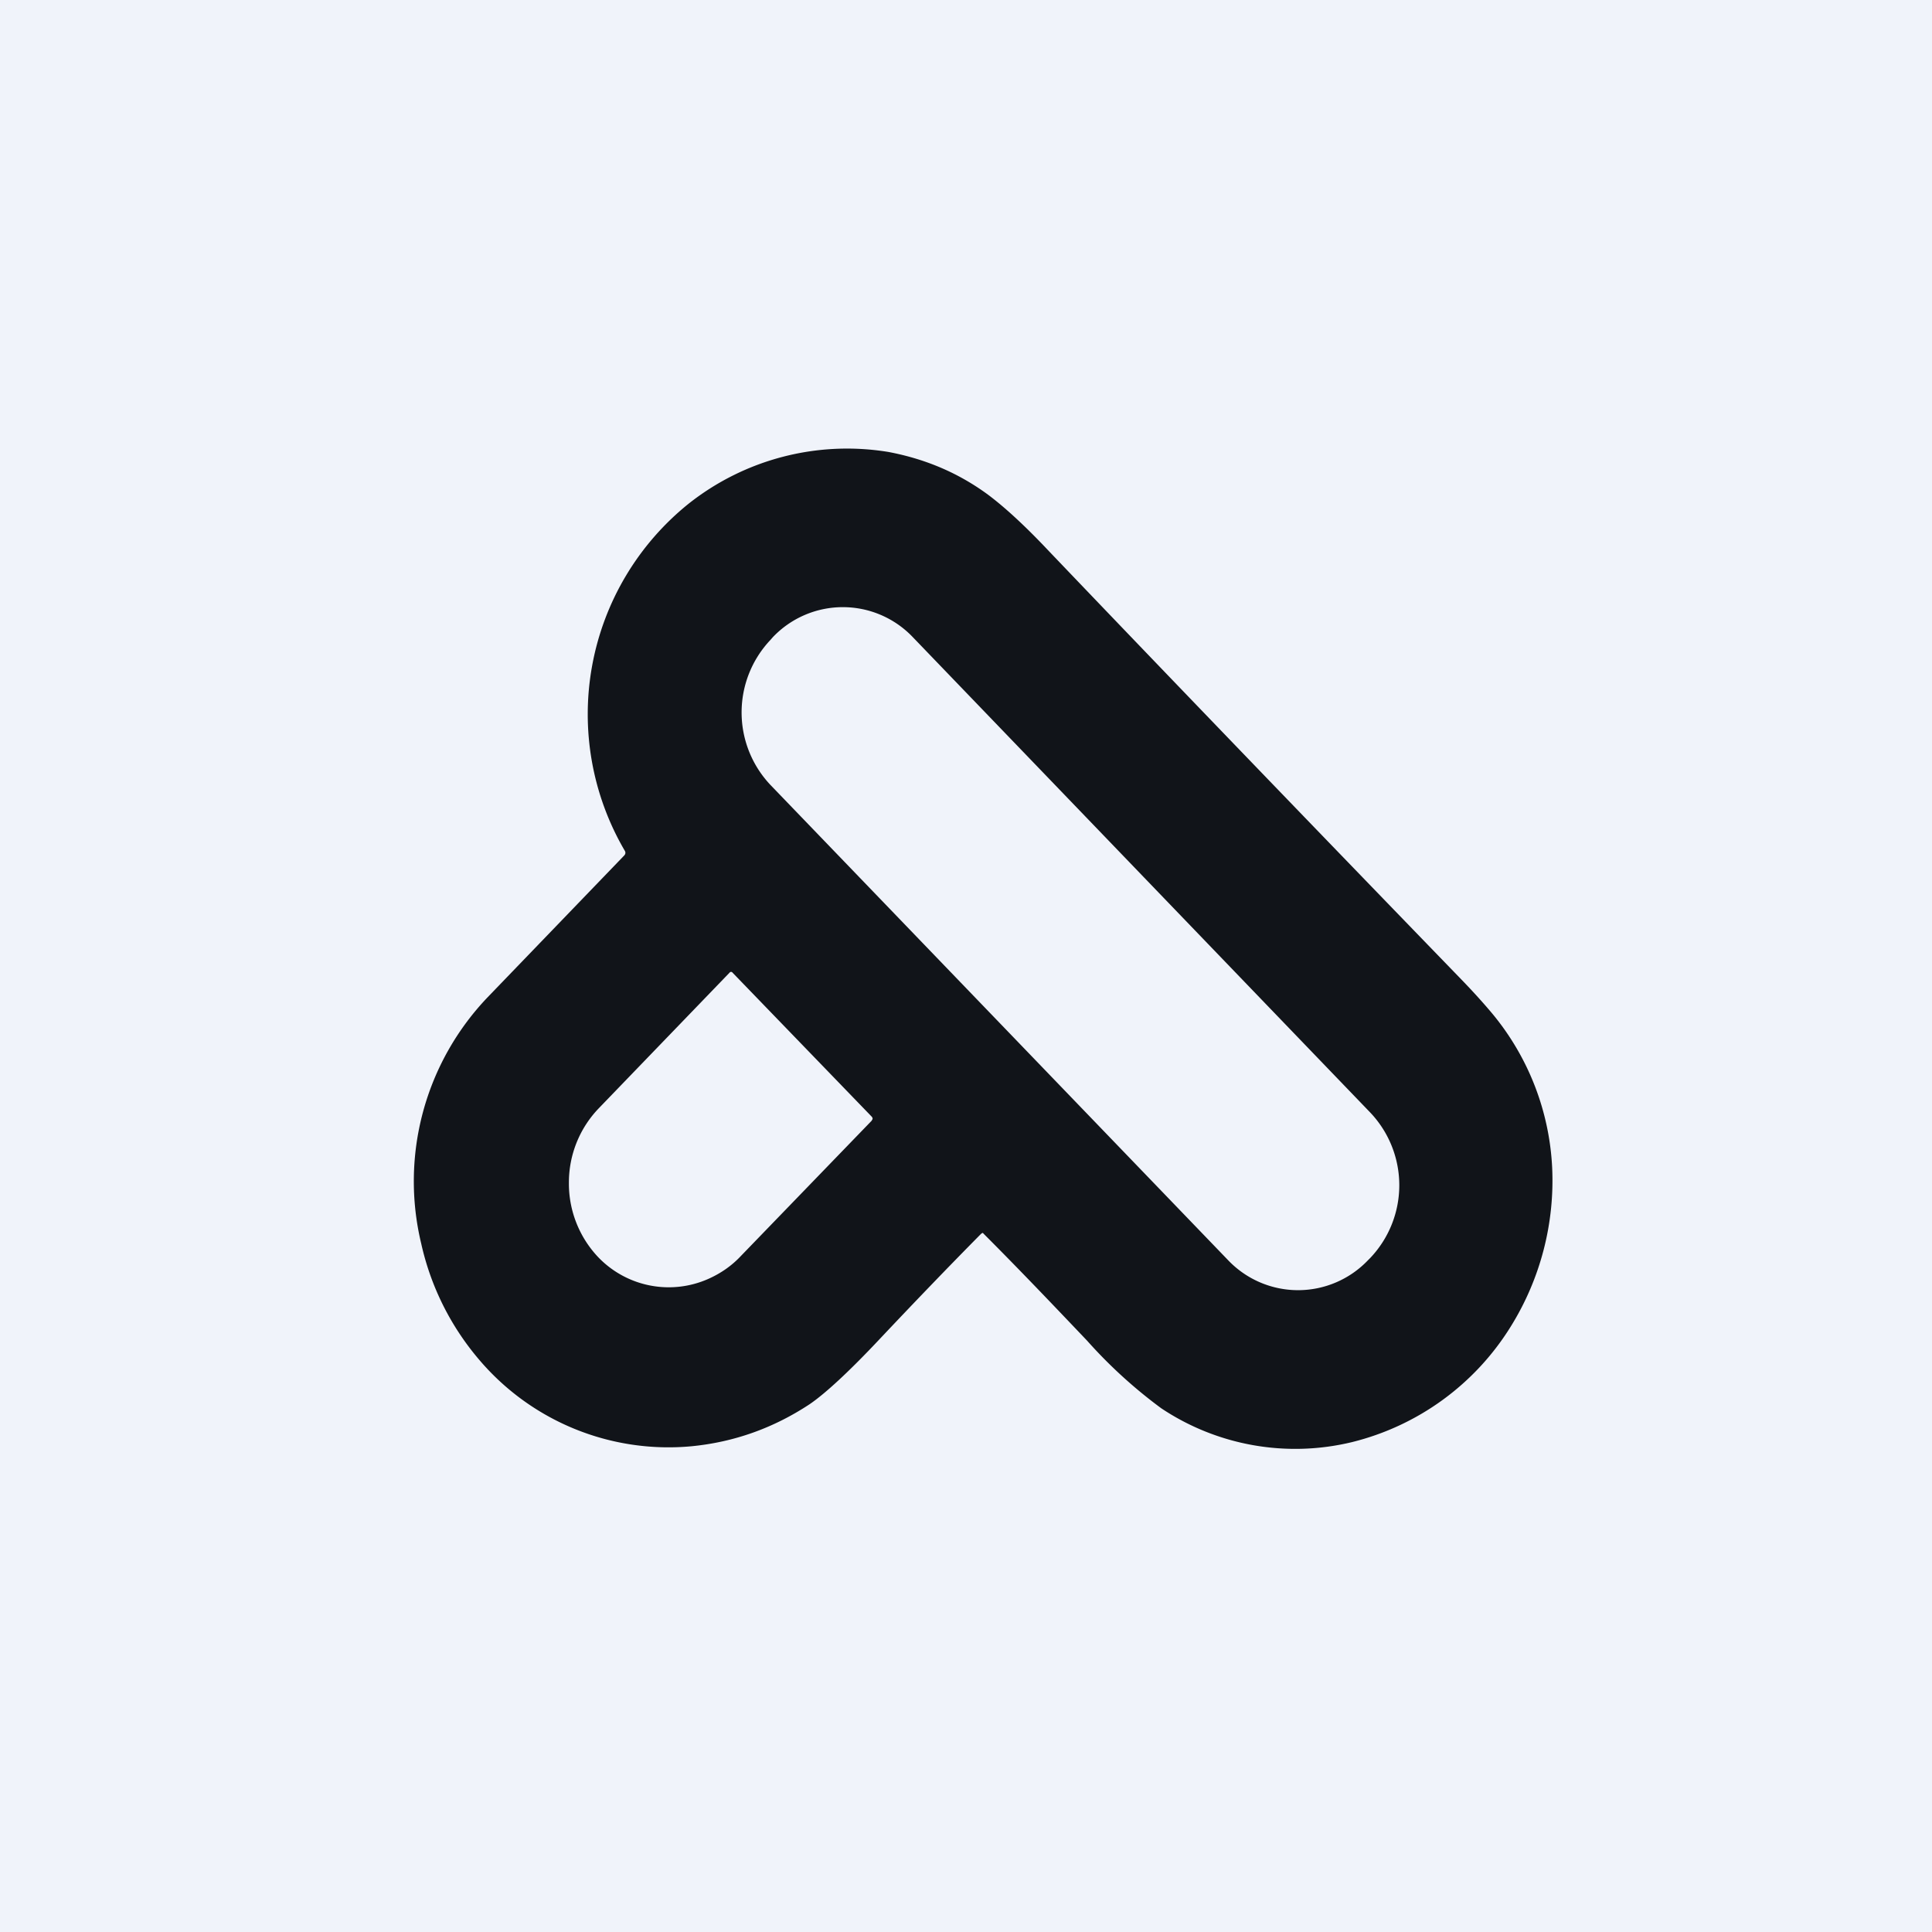
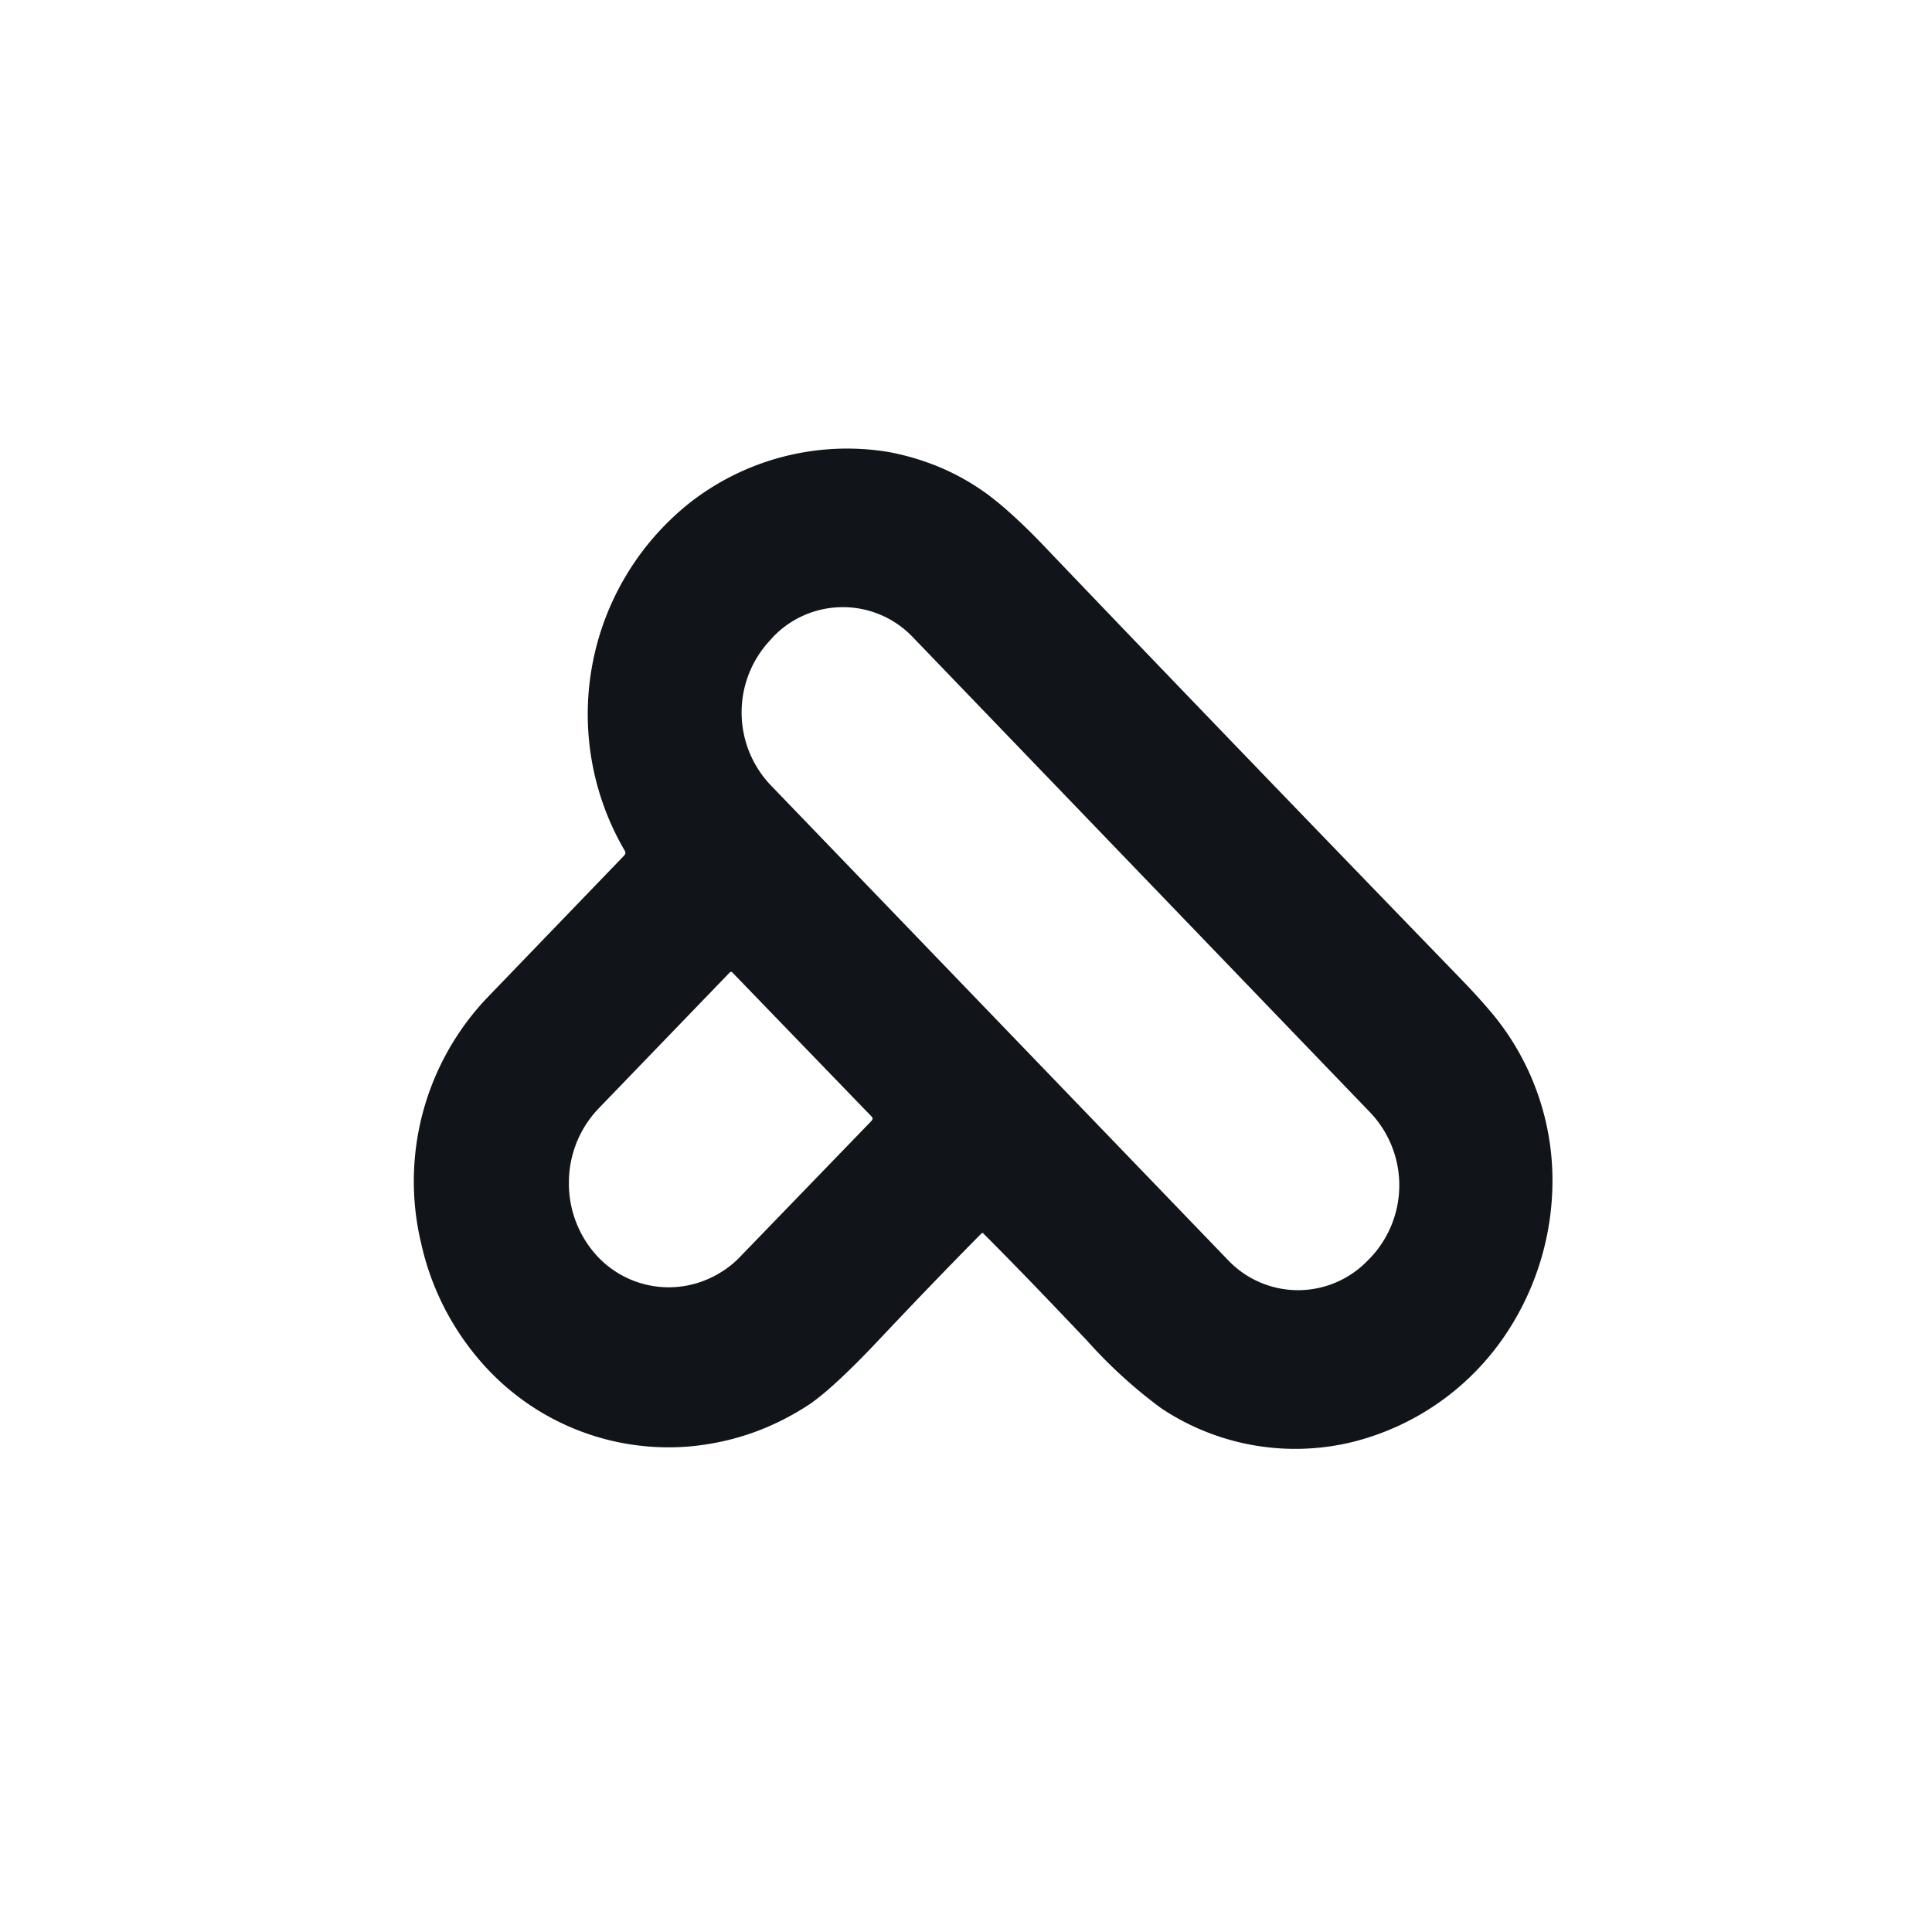
<svg xmlns="http://www.w3.org/2000/svg" width="56" height="56" viewBox="0 0 56 56">
-   <path fill="#F0F3FA" d="M0 0h56v56H0z" />
  <path d="M28.45 35.75c-.96.97-1.94 1.99-2.94 3.05-.91.97-1.6 1.6-2.04 1.9-1.06.7-2.2 1.1-3.42 1.22a7.2 7.2 0 0 1-6.18-2.53 7.78 7.78 0 0 1-1.66-3.34 7.72 7.72 0 0 1 1.93-7.15l3.95-4.1c.04-.04.05-.09.02-.14a7.83 7.83 0 0 1 1.85-10.06 7.4 7.4 0 0 1 5.79-1.5c1.06.2 2.02.6 2.89 1.24.48.36 1.06.89 1.73 1.6 2.77 2.9 6.74 7.03 11.92 12.38.36.37.69.73.99 1.09a7.57 7.57 0 0 1 1.71 4.43 8.01 8.01 0 0 1-1.2 4.61 7.54 7.54 0 0 1-4.6 3.35 7 7 0 0 1-5.53-.98 13.97 13.97 0 0 1-2.15-1.96c-.98-1.03-1.97-2.07-3-3.1-.02-.03-.04-.03-.06 0ZM22.4 18.47l-.07.08a3.06 3.06 0 0 0 0 4.2L35.6 36.53a2.8 2.8 0 0 0 4.05 0l.07-.07a3.06 3.06 0 0 0 0-4.21L26.46 18.47a2.8 2.8 0 0 0-4.06 0Zm2.87 14c.03-.03.03-.06 0-.1l-4.03-4.17c-.03-.04-.07-.04-.1 0l-3.78 3.92a3.1 3.1 0 0 0-.87 2.16 3.1 3.1 0 0 0 .84 2.15 2.83 2.83 0 0 0 3.2.64c.36-.16.68-.38.95-.67l3.79-3.92Z" fill="#111419" />
</svg>